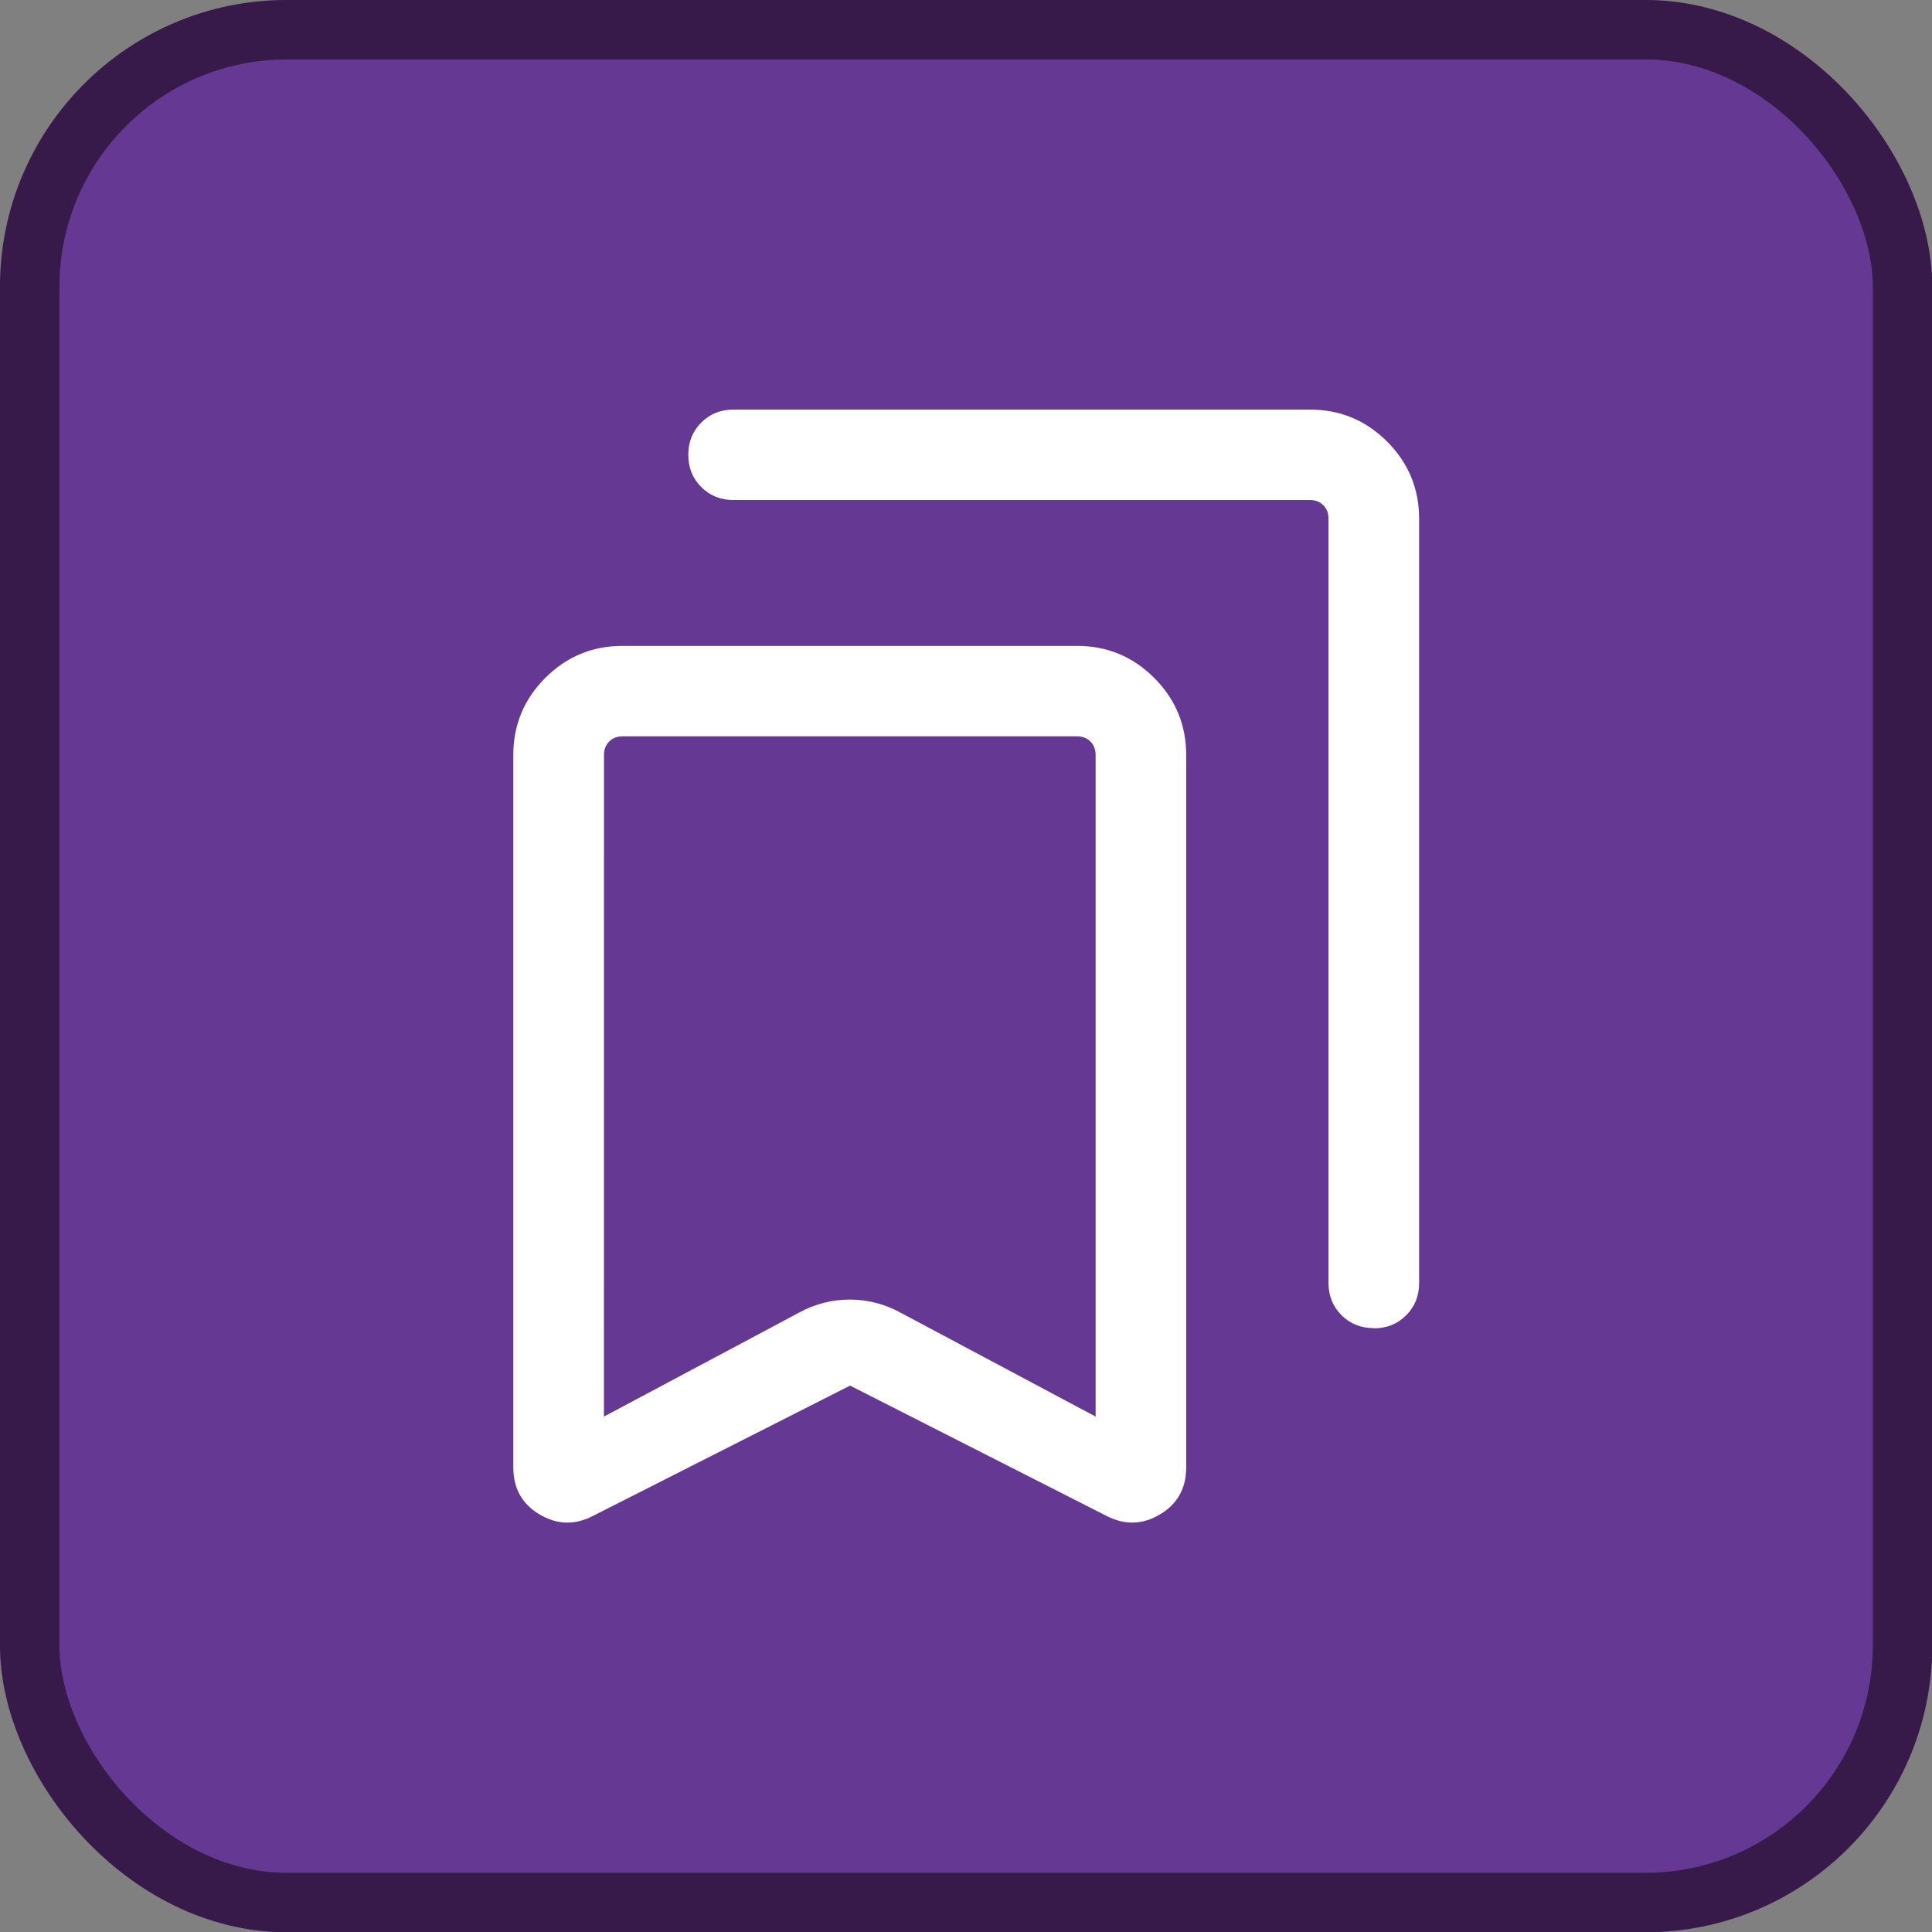
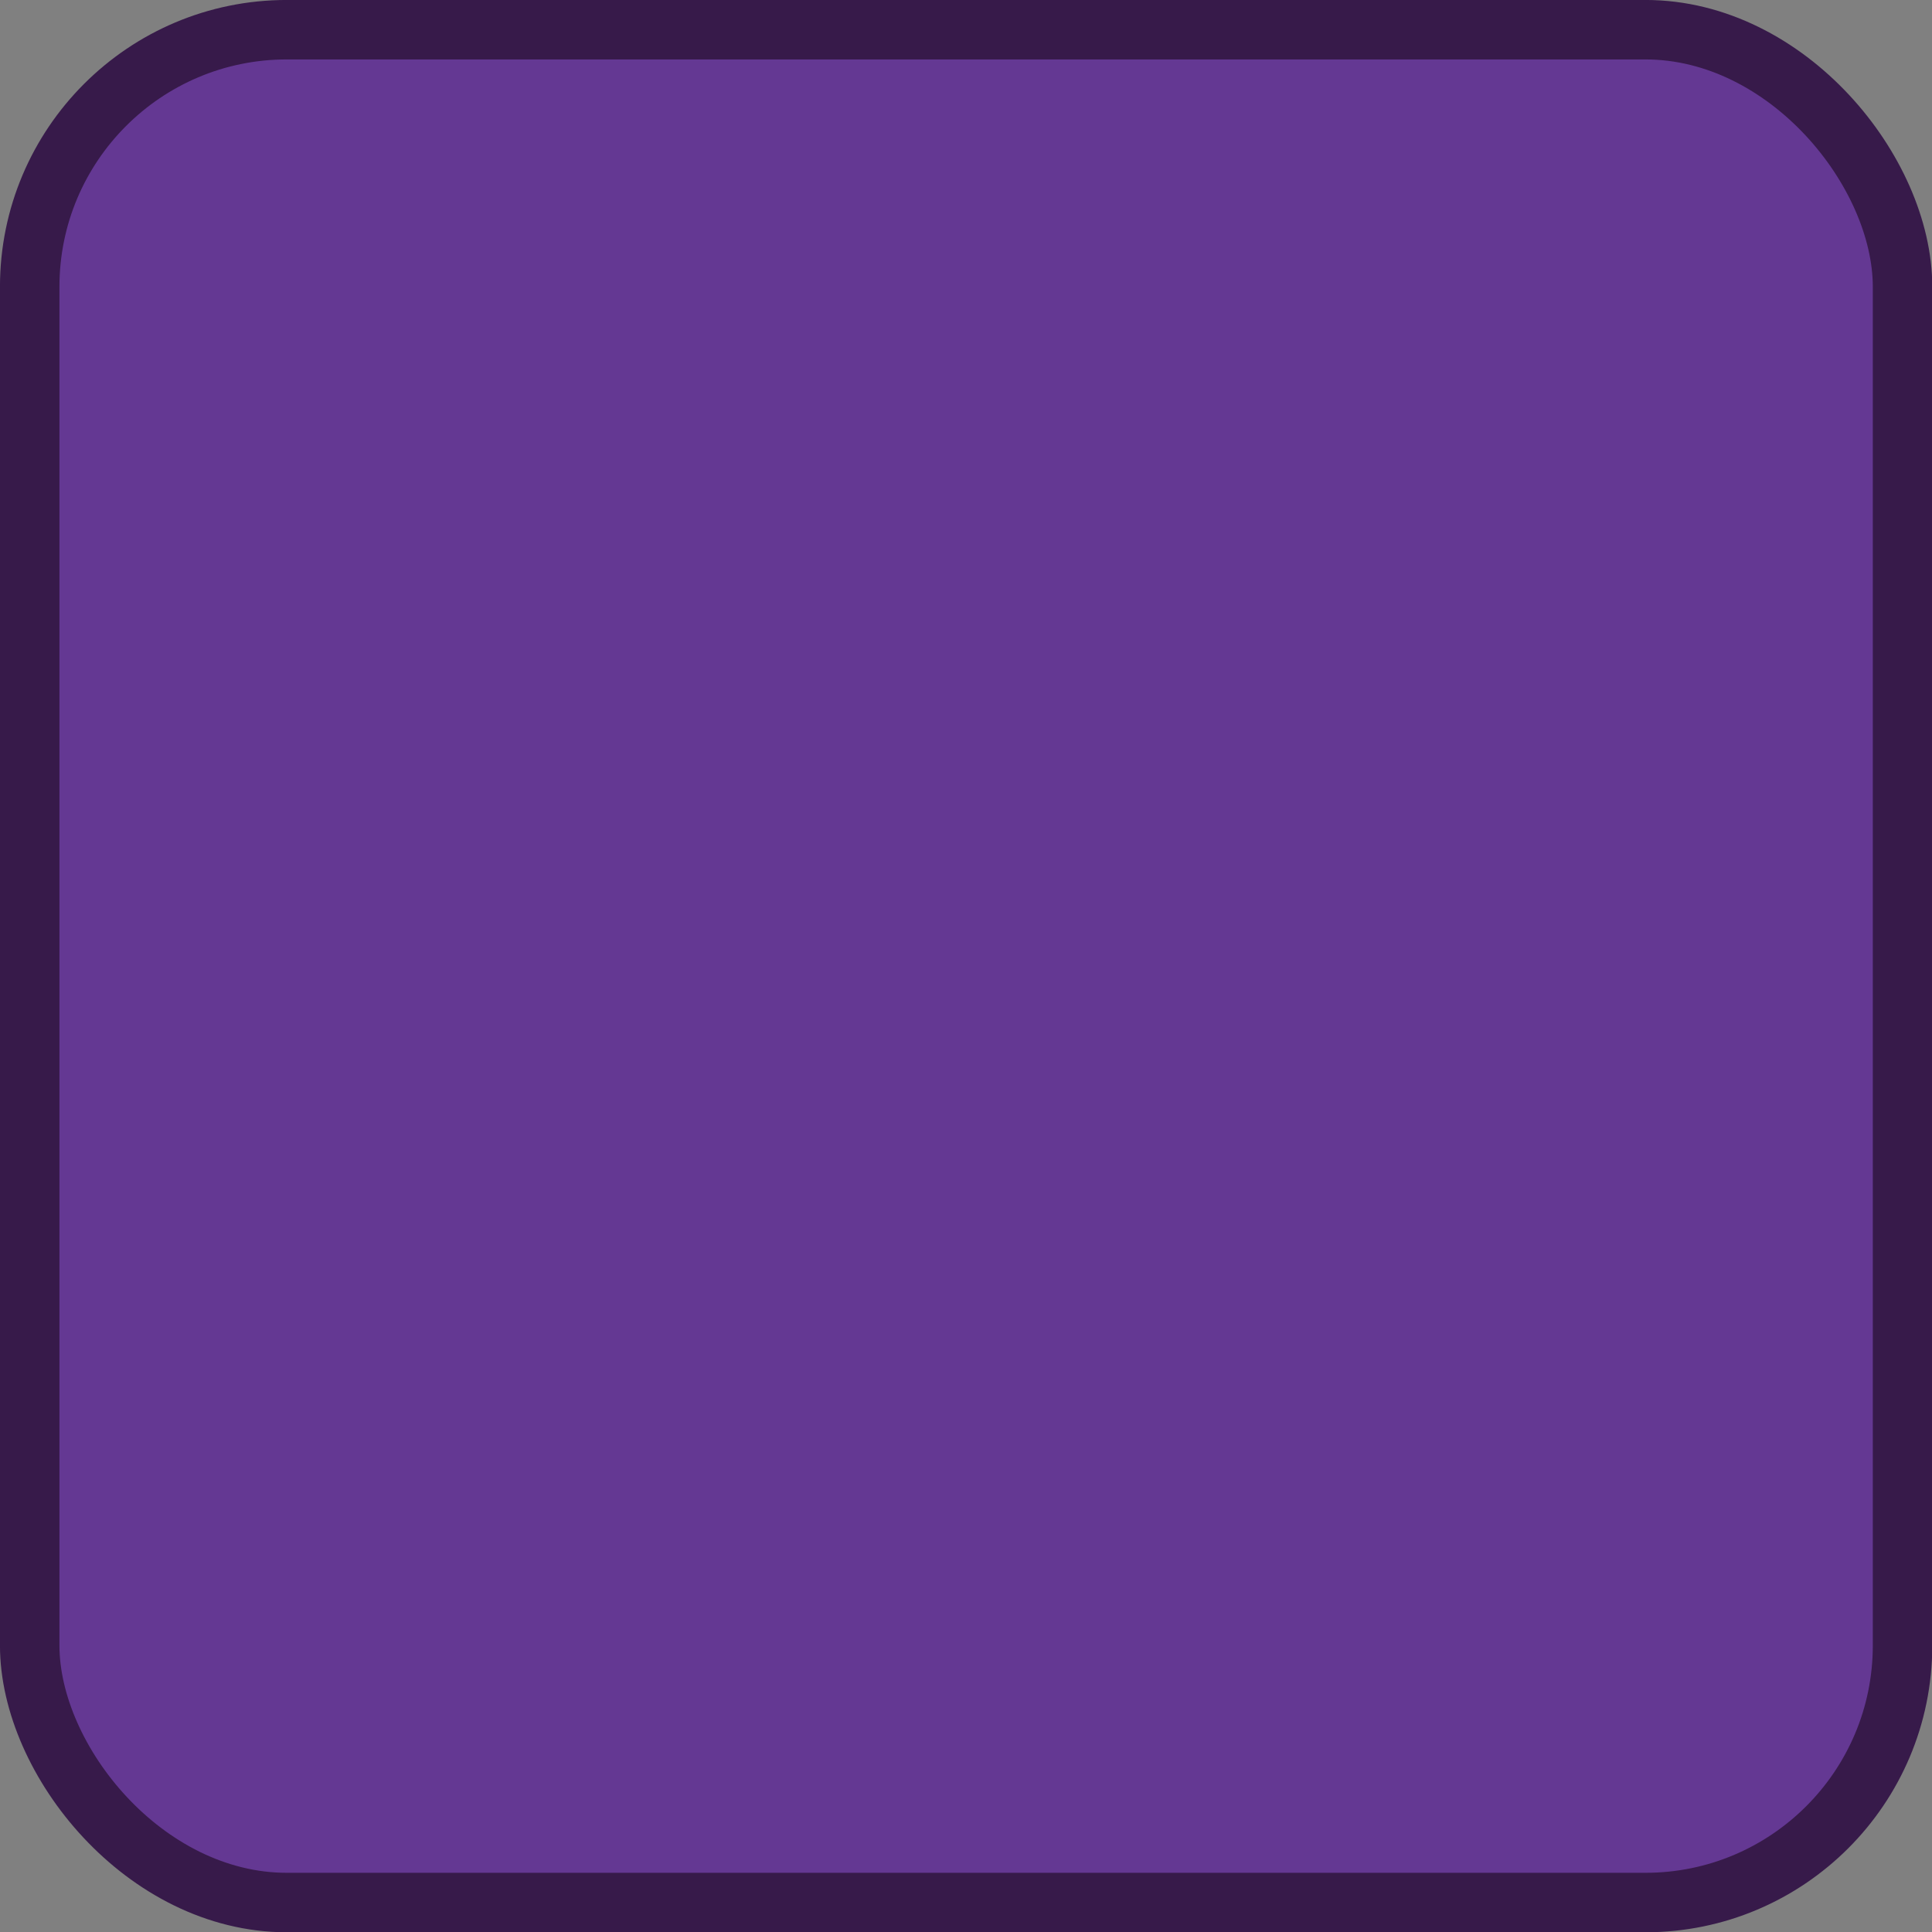
<svg xmlns="http://www.w3.org/2000/svg" width="32" height="32" version="1.1" viewBox="0 0 32 32" xml:space="preserve">
  <rect x="0" y="0" width="32" height="32" fill="#808080" stroke="none" />
  <rect x=".492" y=".492" width="31.02" height="31.02" ry="4.258" fill="#643893" stroke="#371a4a" stroke-width=".985" />
-   <path d="m14.08 22.95-4.262 2.16q-0.452 0.231-0.884-0.028t-0.432-0.776v-11.8q0-0.748 0.53-1.278 0.53-0.53 1.278-0.53h7.529q0.748 0 1.278 0.53 0.53 0.53 0.53 1.278v11.8q0 0.517-0.432 0.776t-0.884 0.028zm-4.077 0.513 3.223-1.717q0.402-0.221 0.849-0.221 0.447 0 0.849 0.221l3.223 1.717v-10.96q0-0.135-0.086-0.221-0.086-0.086-0.221-0.086h-7.529q-0.135 0-0.221 0.086-0.086 0.087-0.086 0.221zm12.75-1.465q-0.319 0-0.534-0.215-0.215-0.215-0.215-0.534v-12.66q0-0.135-0.086-0.221t-0.221-0.086h-9.548q-0.319 0-0.534-0.215-0.215-0.215-0.215-0.534t0.215-0.534q0.215-0.215 0.534-0.215h9.548q0.748 0 1.278 0.53 0.53 0.53 0.53 1.278v12.66q0 0.319-0.215 0.534-0.215 0.215-0.534 0.215zm-12.75-9.798h8.144z" fill="#fff" stroke-width=".025" />
</svg>